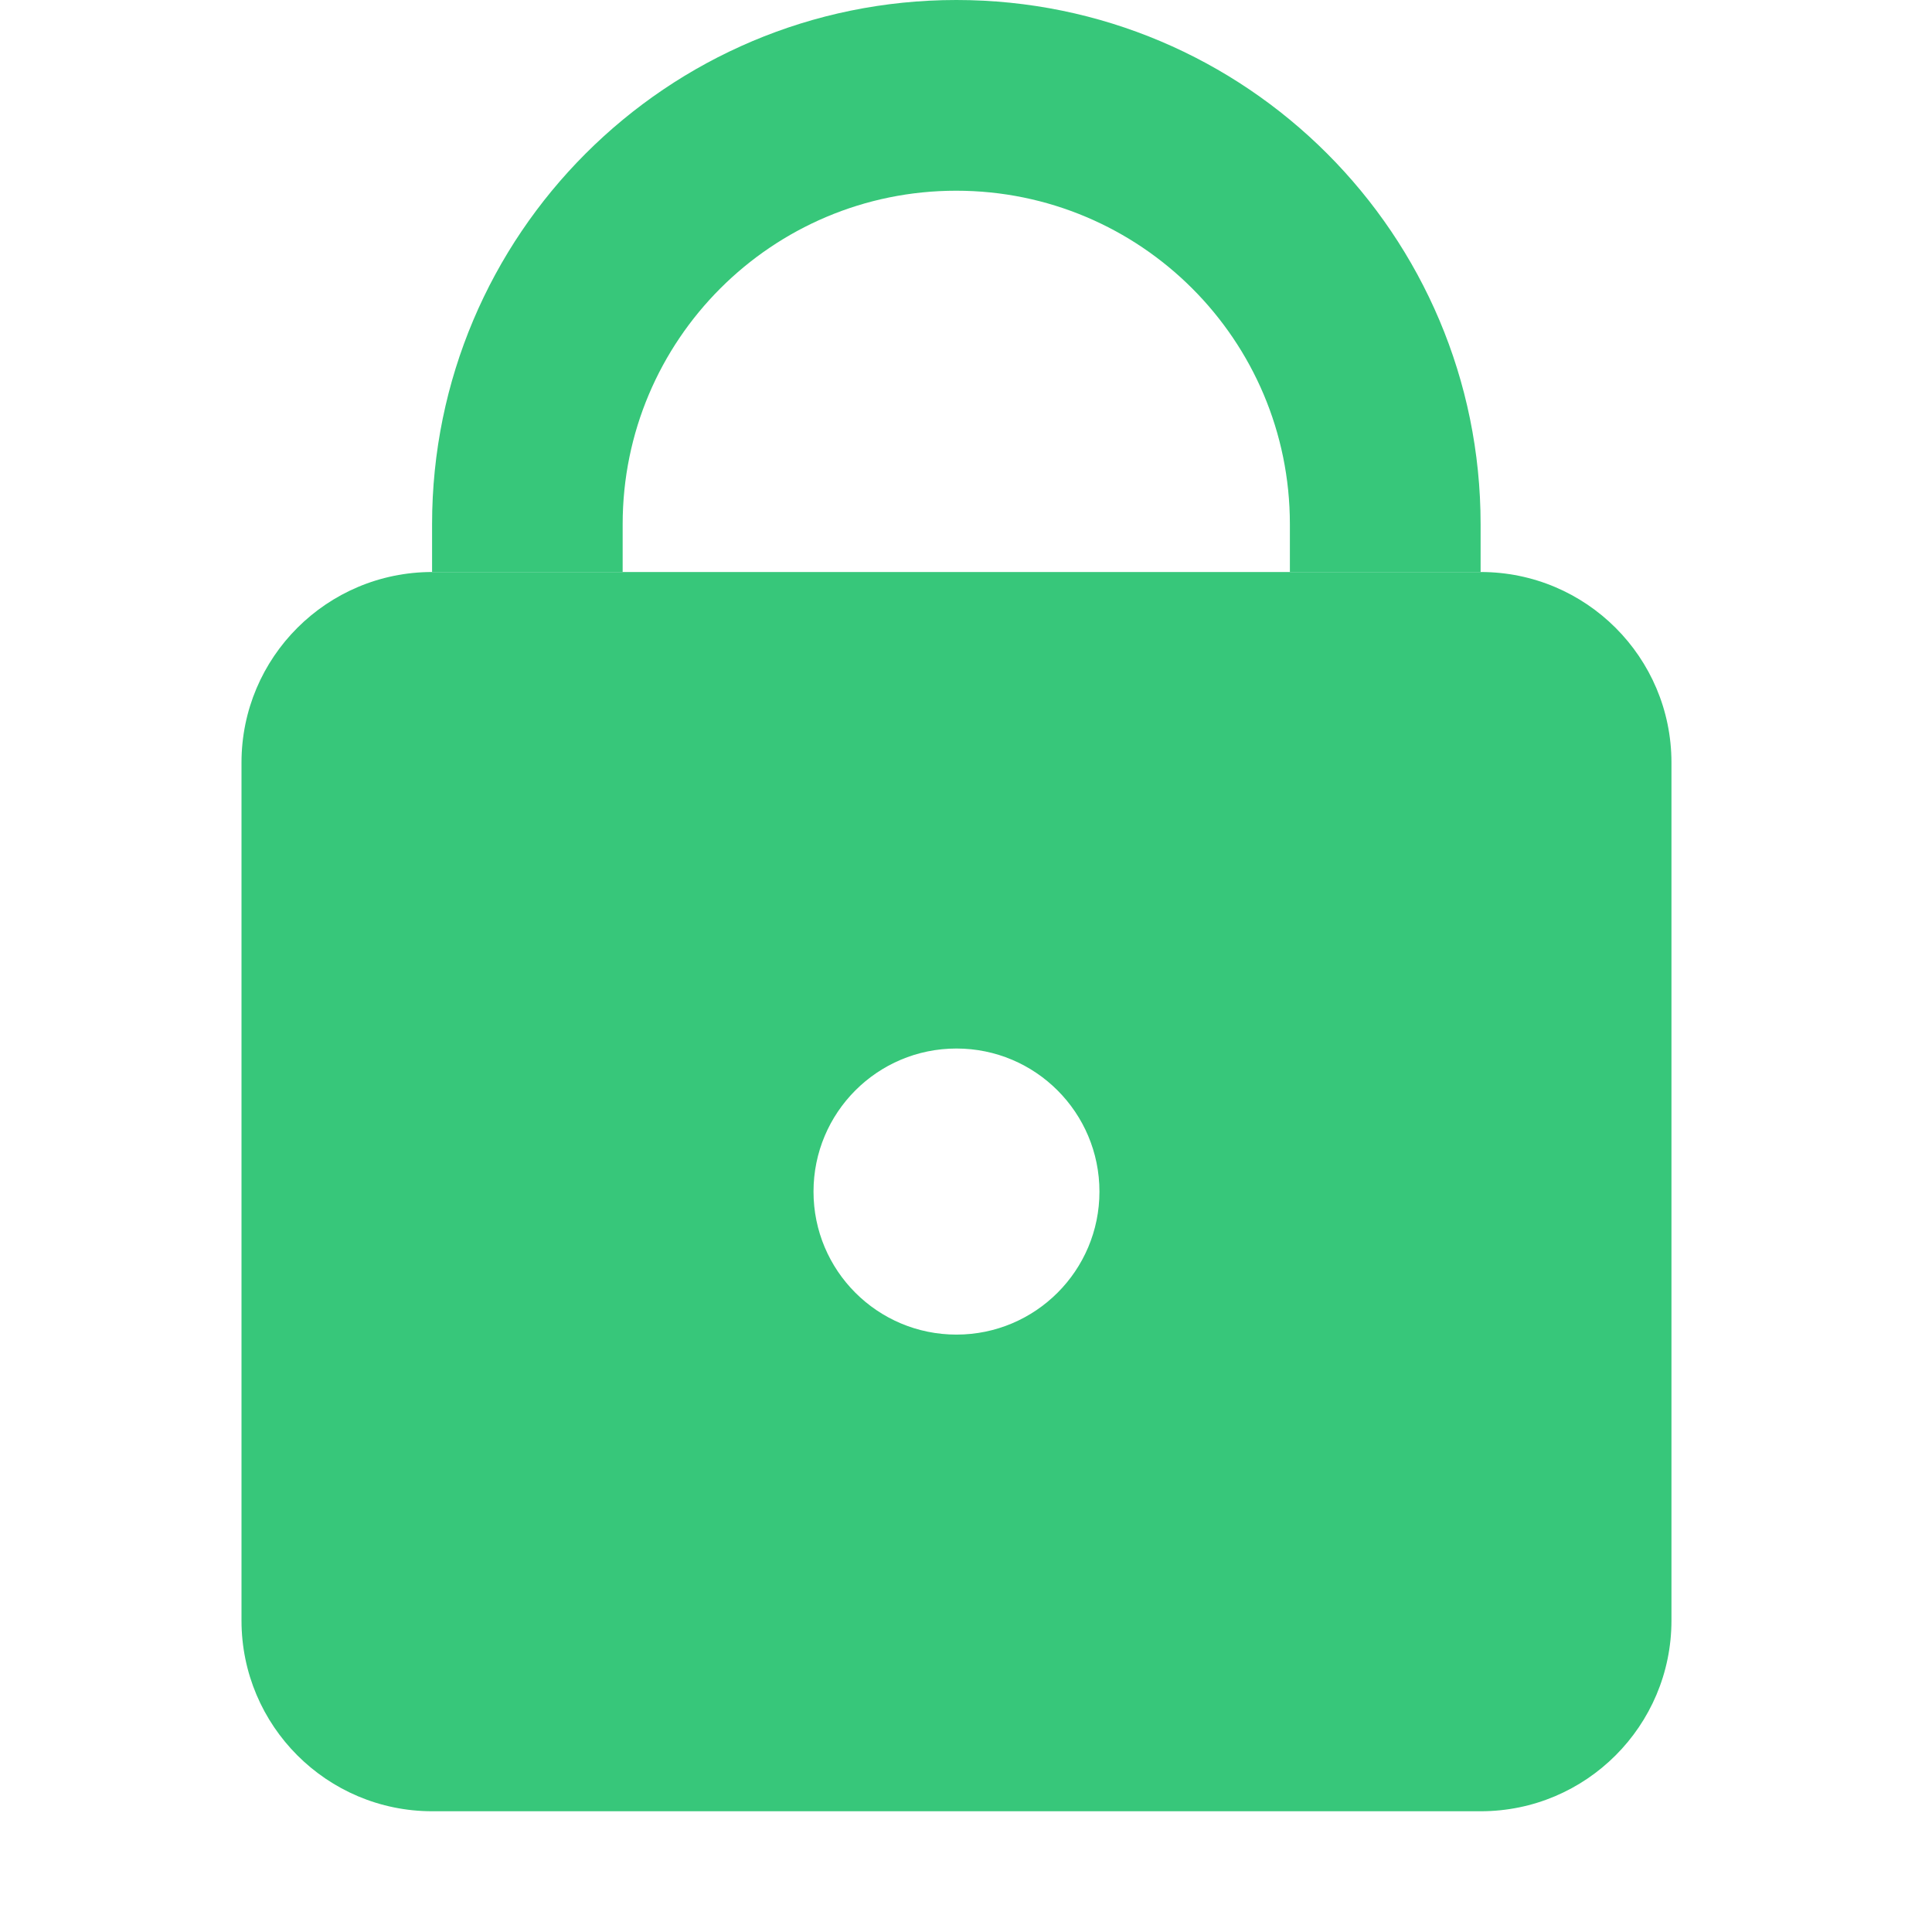
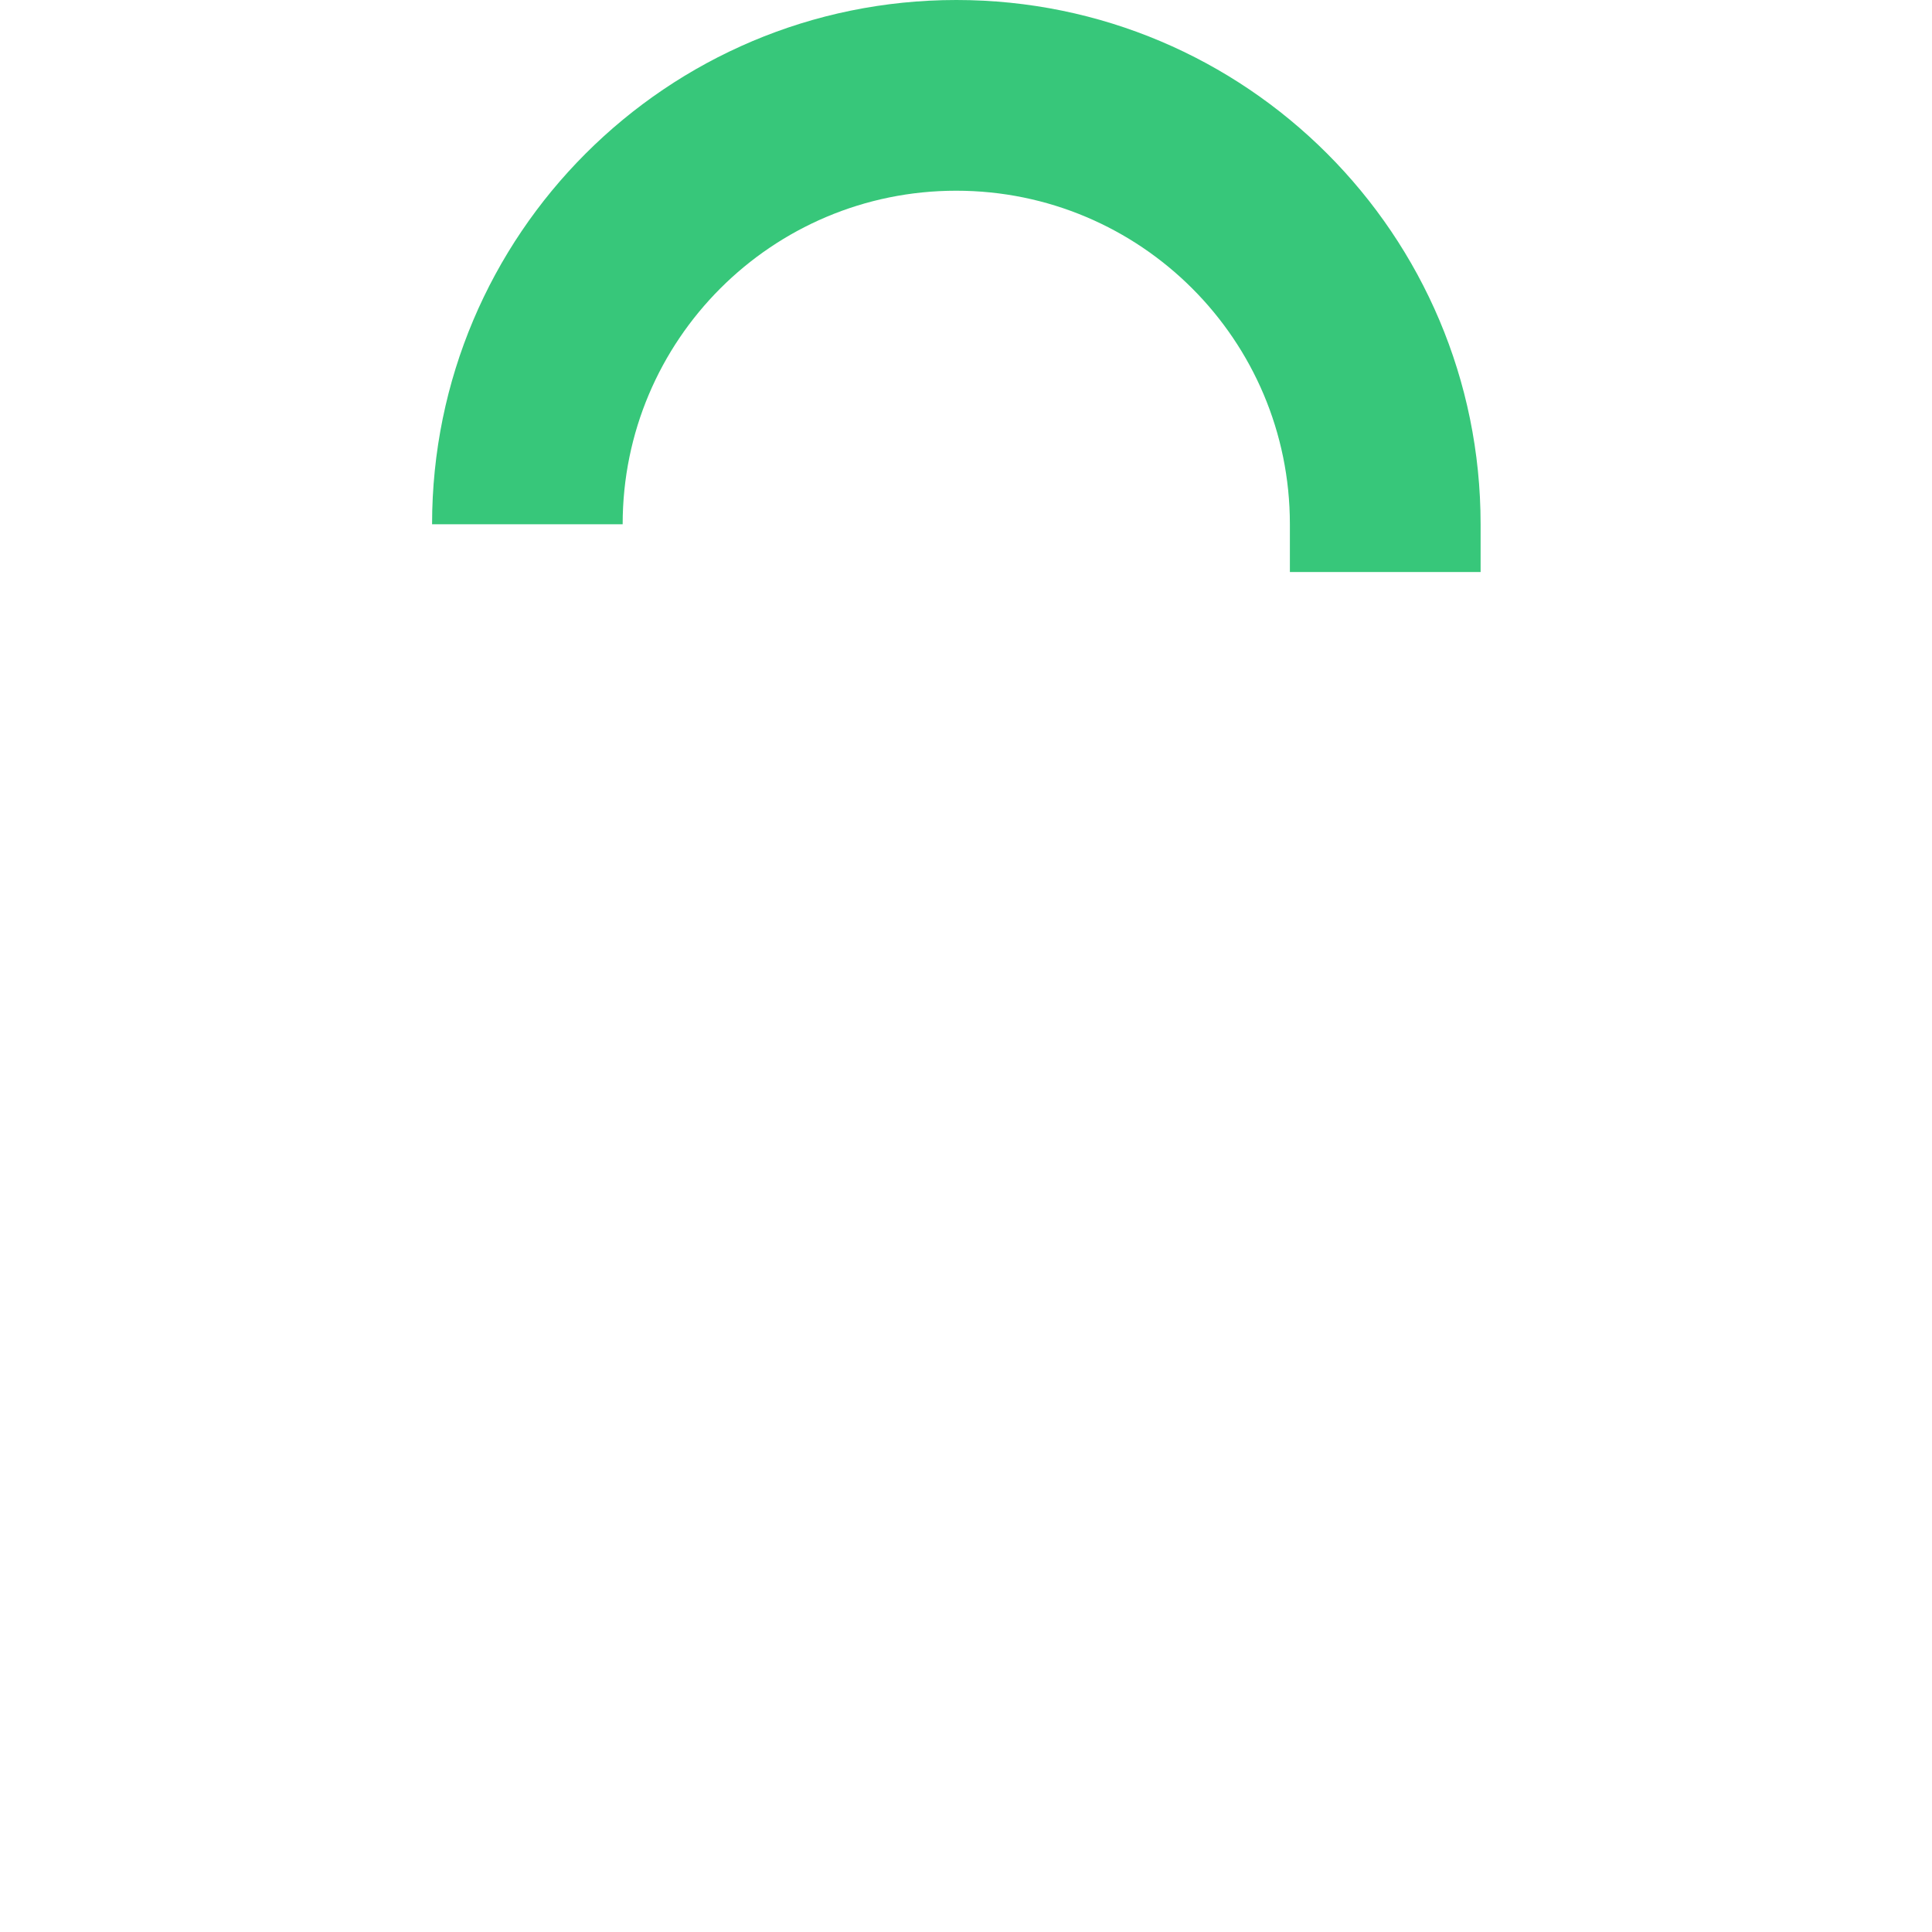
<svg xmlns="http://www.w3.org/2000/svg" width="14" height="14" viewBox="0 0 14 14" fill="none">
-   <path fill-rule="evenodd" clip-rule="evenodd" d="M6.93 0C4.832 0 3.131 1.701 3.131 3.799V4.145H4.512V3.799C4.512 2.464 5.594 1.382 6.929 1.382C8.265 1.382 9.347 2.464 9.347 3.799V4.145H10.729V3.799C10.729 1.701 9.029 0 6.93 0Z" fill="#37C77A" />
-   <path fill-rule="evenodd" clip-rule="evenodd" d="M3.132 4.145C2.369 4.145 1.75 4.763 1.75 5.526V11.743C1.75 12.506 2.369 13.125 3.132 13.125H10.73C11.493 13.125 12.112 12.506 12.112 11.743V5.526C12.112 4.763 11.493 4.145 10.73 4.145H3.132ZM6.931 9.671C7.503 9.671 7.967 9.207 7.967 8.635C7.967 8.062 7.503 7.598 6.931 7.598C6.358 7.598 5.895 8.062 5.895 8.635C5.895 9.207 6.358 9.671 6.931 9.671Z" fill="#37C77A" />
+   <path fill-rule="evenodd" clip-rule="evenodd" d="M6.93 0C4.832 0 3.131 1.701 3.131 3.799H4.512V3.799C4.512 2.464 5.594 1.382 6.929 1.382C8.265 1.382 9.347 2.464 9.347 3.799V4.145H10.729V3.799C10.729 1.701 9.029 0 6.93 0Z" fill="#37C77A" />
</svg>